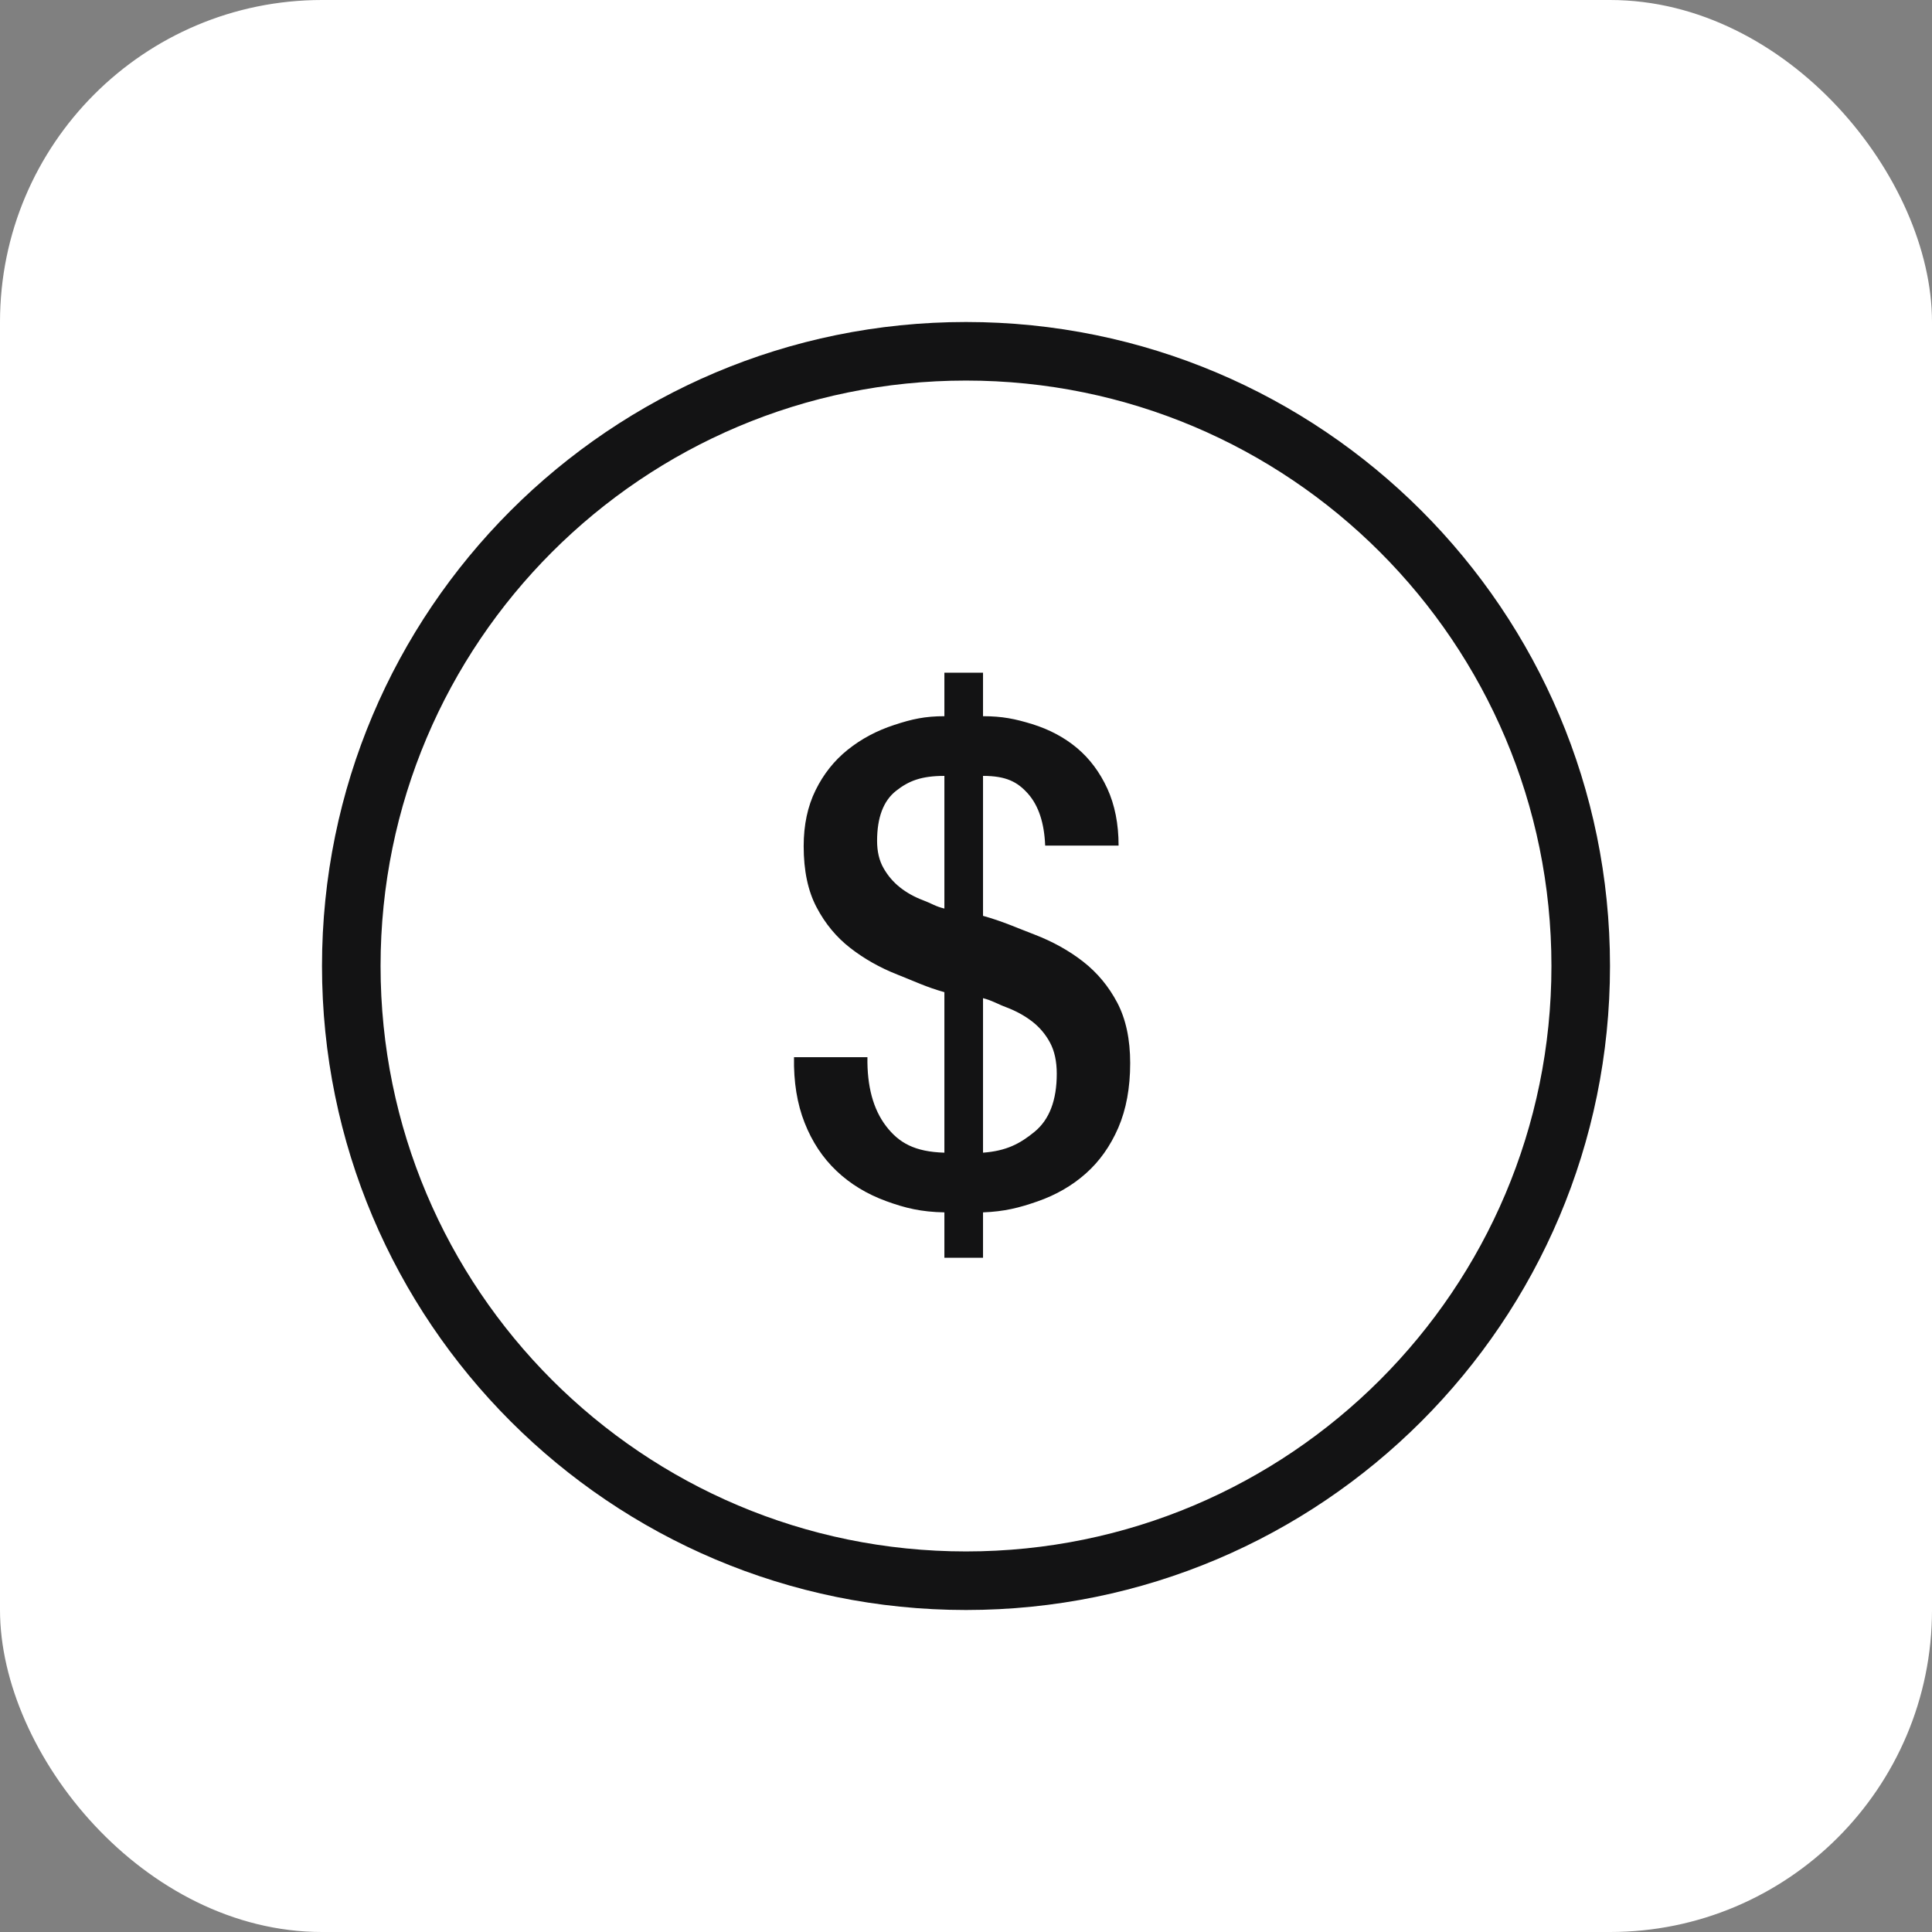
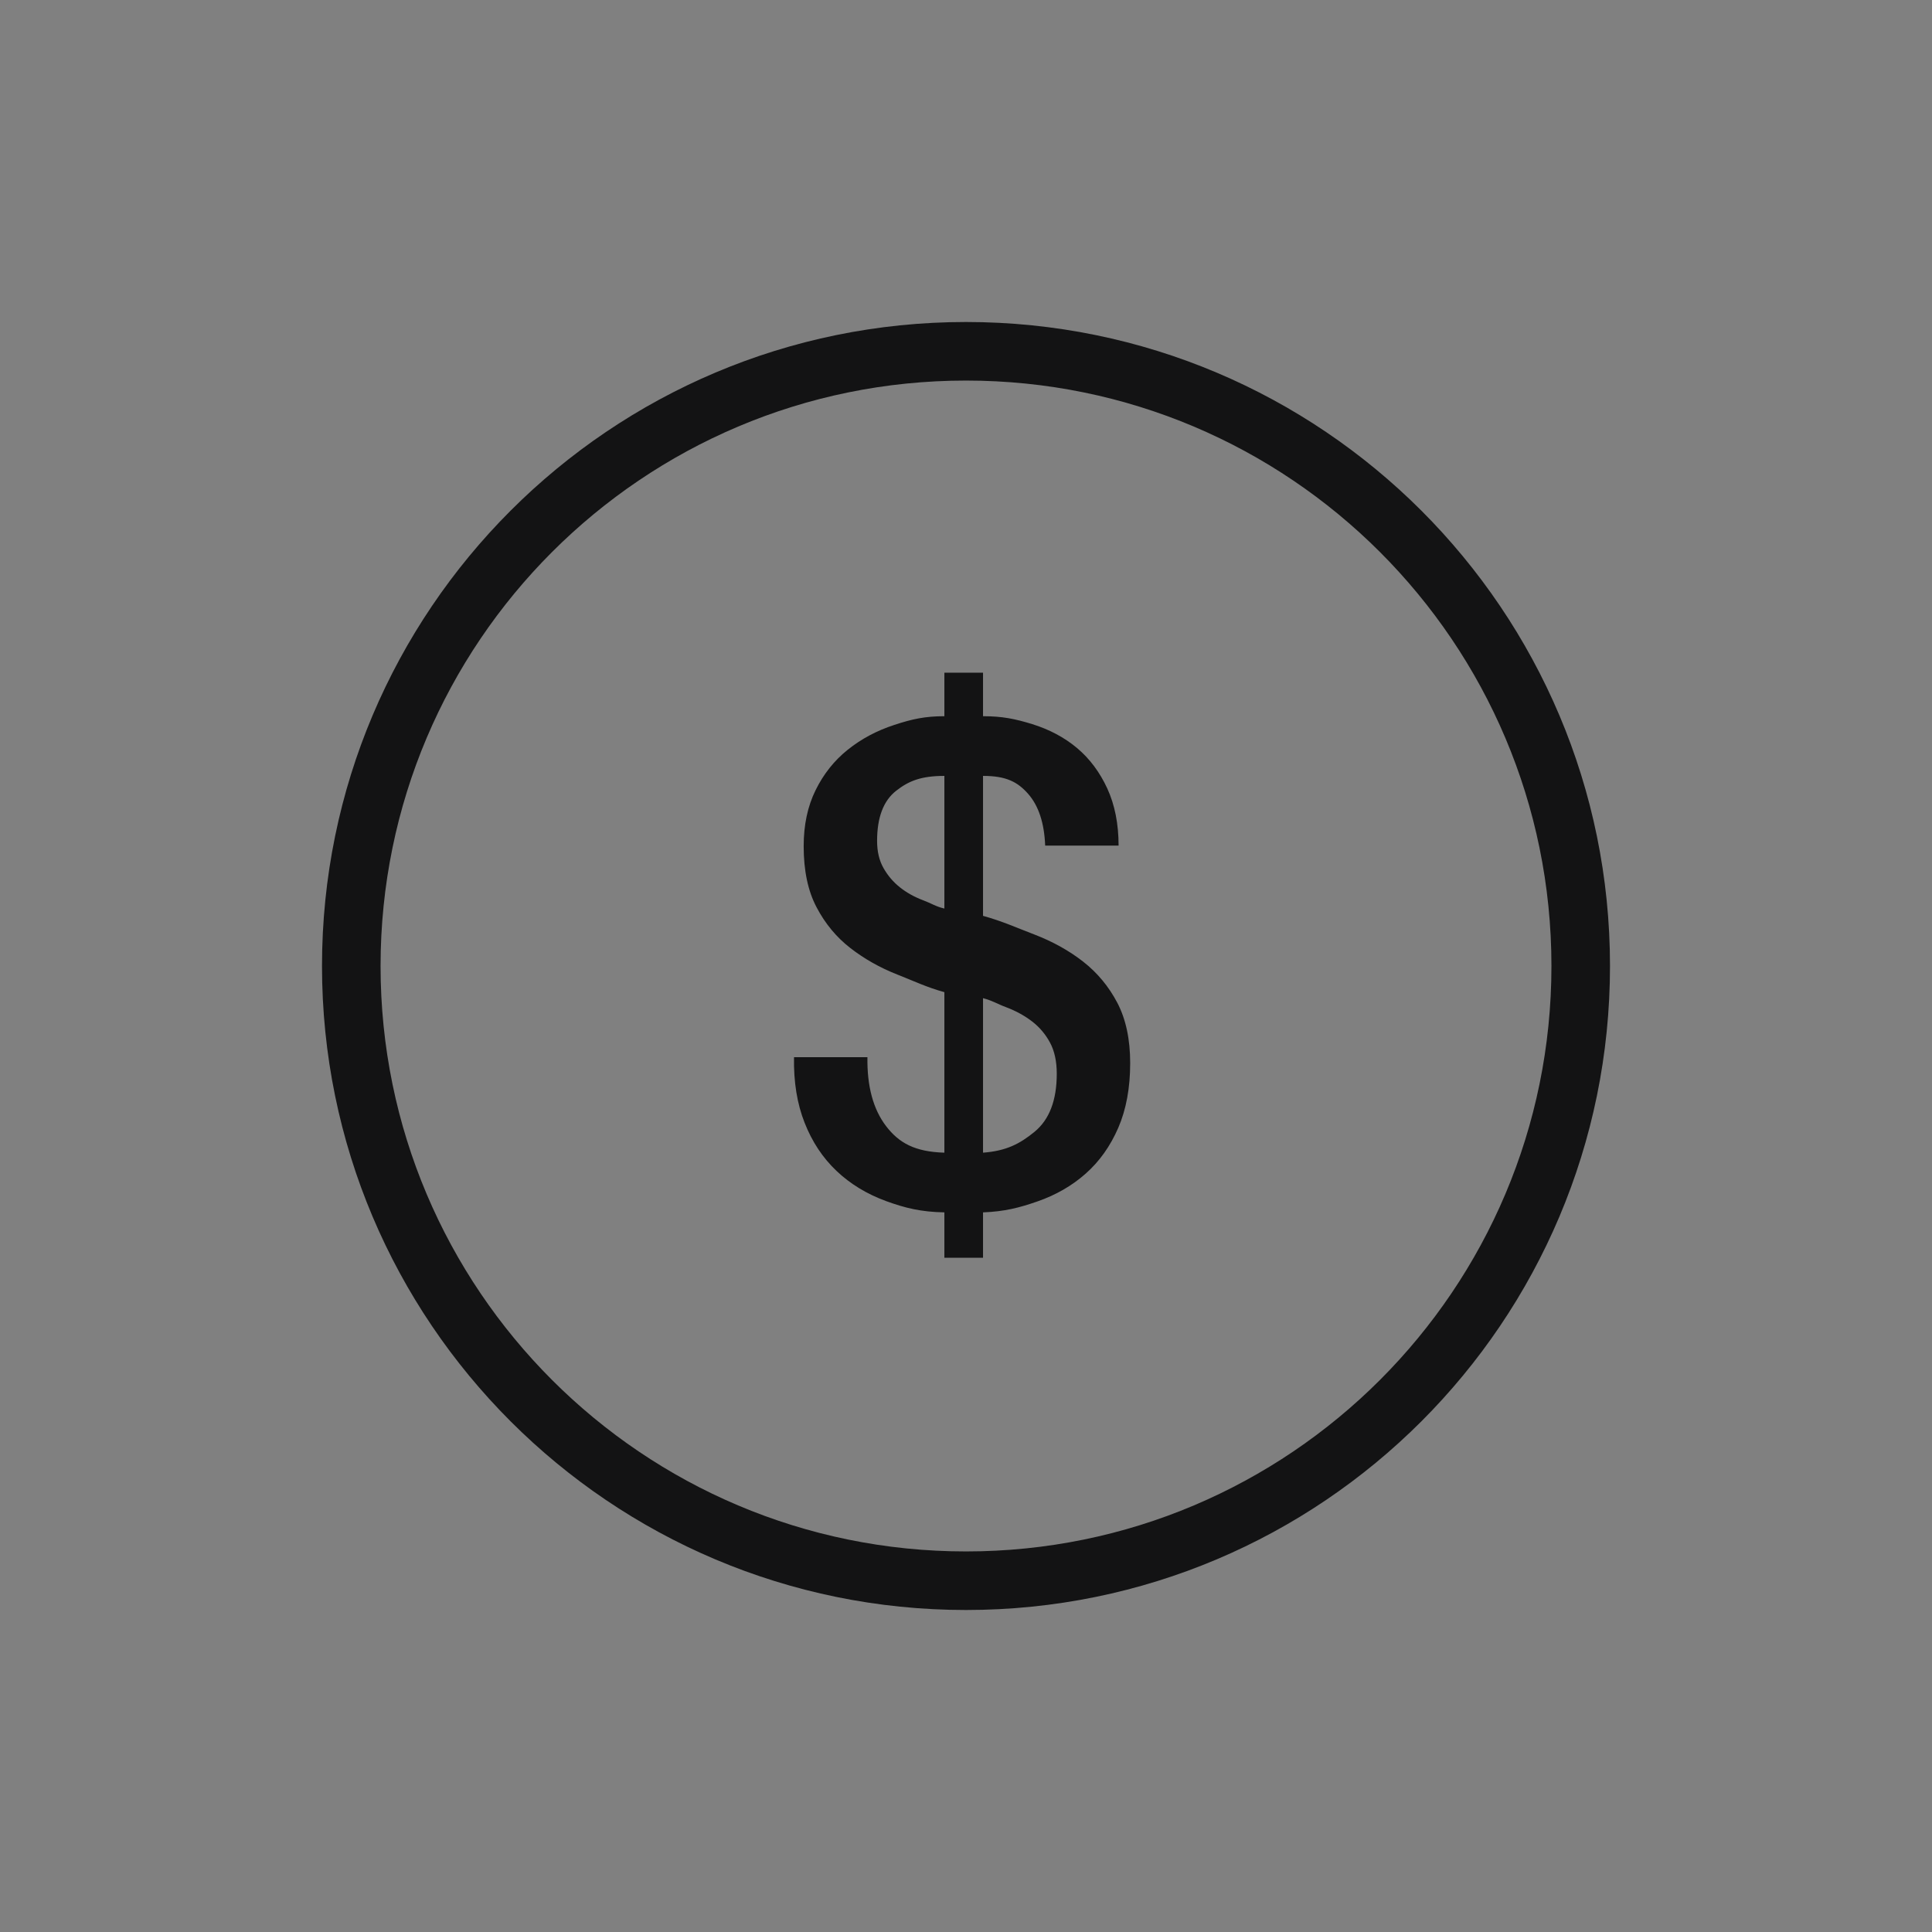
<svg xmlns="http://www.w3.org/2000/svg" width="48px" height="48px" viewBox="0 0 48 48" version="1.1">
  <rect x="0" y="0" width="48" height="48" fill="#808080" stroke="none" />
  <title>1F5CD6E9-C33E-4034-8A5F-023719CB3C5B</title>
  <desc>Created with sketchtool.</desc>
  <defs />
  <g id="Styleguide" stroke="none" stroke-width="1" fill="none" fill-rule="evenodd">
    <g id="LBT-Assets-Sheet" transform="translate(-475, -567)">
      <g id="price" transform="translate(475, 567)">
-         <rect id="Rectangle-7-Copy-4" fill="#FFFFFF" x="0" y="0" width="48" height="48" rx="8" />
        <path d="M24,38.545 C15.967,38.545 9.455,32.033 9.455,24 C9.455,15.967 15.967,9.455 24,9.455 C32.033,9.455 38.545,15.967 38.545,24 C38.545,32.033 32.033,38.545 24,38.545 Z M24,8 C15.164,8 8,15.164 8,24 C8,32.836 15.164,40 24,40 C32.836,40 40,32.836 40,24 C40,15.164 32.836,8 24,8 Z M25.703,28.119 C25.335,28.421 24.999,28.594 24.423,28.638 L24.423,24.799 C24.668,24.864 24.772,24.941 25.007,25.028 C25.241,25.117 25.452,25.232 25.639,25.375 C25.825,25.518 25.975,25.694 26.087,25.903 C26.199,26.111 26.255,26.369 26.255,26.677 C26.255,27.336 26.071,27.817 25.703,28.119 Z M23.463,22.573 C23.239,22.519 23.153,22.449 22.935,22.367 C22.716,22.285 22.524,22.177 22.359,22.046 C22.193,21.914 22.057,21.755 21.951,21.568 C21.844,21.381 21.791,21.156 21.791,20.892 C21.791,20.311 21.948,19.895 22.263,19.648 C22.577,19.401 22.887,19.277 23.463,19.277 L23.463,22.573 Z M26.911,23.892 C26.559,23.617 26.153,23.392 25.695,23.216 C25.236,23.041 24.903,22.887 24.423,22.754 L24.423,19.277 C24.999,19.277 25.281,19.426 25.543,19.722 C25.804,20.019 25.945,20.447 25.967,21.008 L27.791,21.008 C27.791,20.47 27.697,19.997 27.511,19.591 C27.324,19.185 27.073,18.849 26.759,18.585 C26.444,18.321 26.073,18.124 25.647,17.991 C25.22,17.86 24.903,17.794 24.423,17.794 L24.423,16.713 L23.463,16.713 L23.463,17.794 C22.983,17.794 22.66,17.865 22.223,18.009 C21.785,18.151 21.399,18.357 21.063,18.626 C20.727,18.895 20.46,19.231 20.263,19.632 C20.065,20.033 19.967,20.497 19.967,21.024 C19.967,21.628 20.073,22.135 20.287,22.54 C20.5,22.947 20.78,23.285 21.127,23.554 C21.473,23.823 21.863,24.043 22.295,24.213 C22.727,24.383 23.025,24.529 23.463,24.65 L23.463,28.638 C22.727,28.616 22.335,28.396 22.015,27.979 C21.695,27.561 21.54,26.99 21.551,26.265 L19.727,26.265 C19.716,26.881 19.804,27.424 19.991,27.896 C20.177,28.369 20.441,28.767 20.783,29.091 C21.124,29.415 21.535,29.665 22.015,29.841 C22.495,30.016 22.887,30.11 23.463,30.121 L23.463,31.248 L24.423,31.248 L24.423,30.121 C24.956,30.1 25.316,30.009 25.775,29.849 C26.233,29.69 26.633,29.46 26.975,29.157 C27.316,28.855 27.585,28.476 27.783,28.02 C27.98,27.564 28.079,27.028 28.079,26.413 C28.079,25.82 27.972,25.32 27.759,24.913 C27.545,24.507 27.263,24.167 26.911,23.892 Z" id="Page-1-Copy-10" fill="#131314" />
      </g>
    </g>
  </g>
</svg>